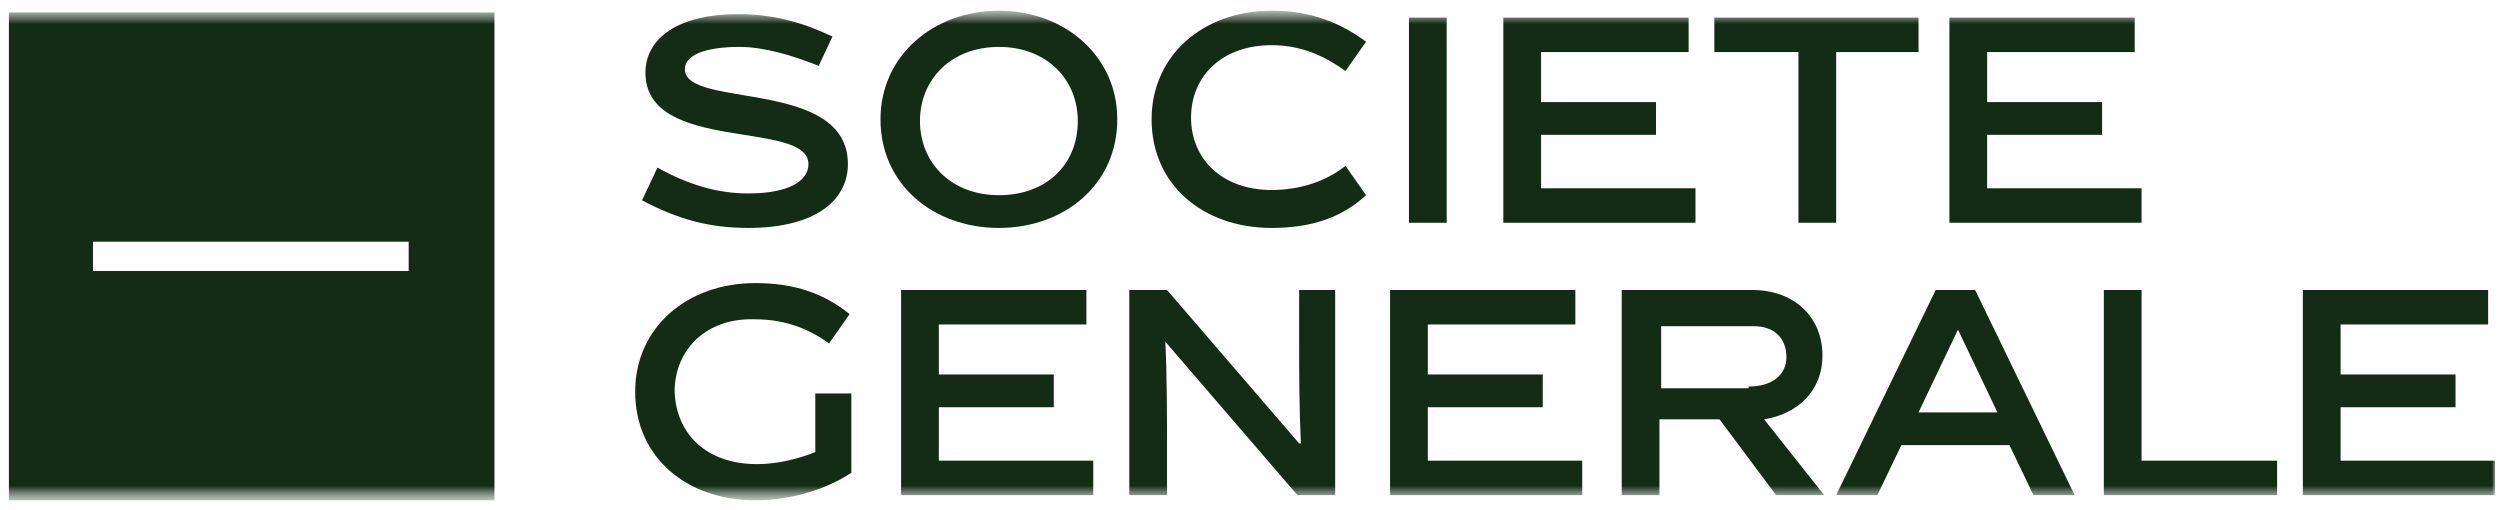
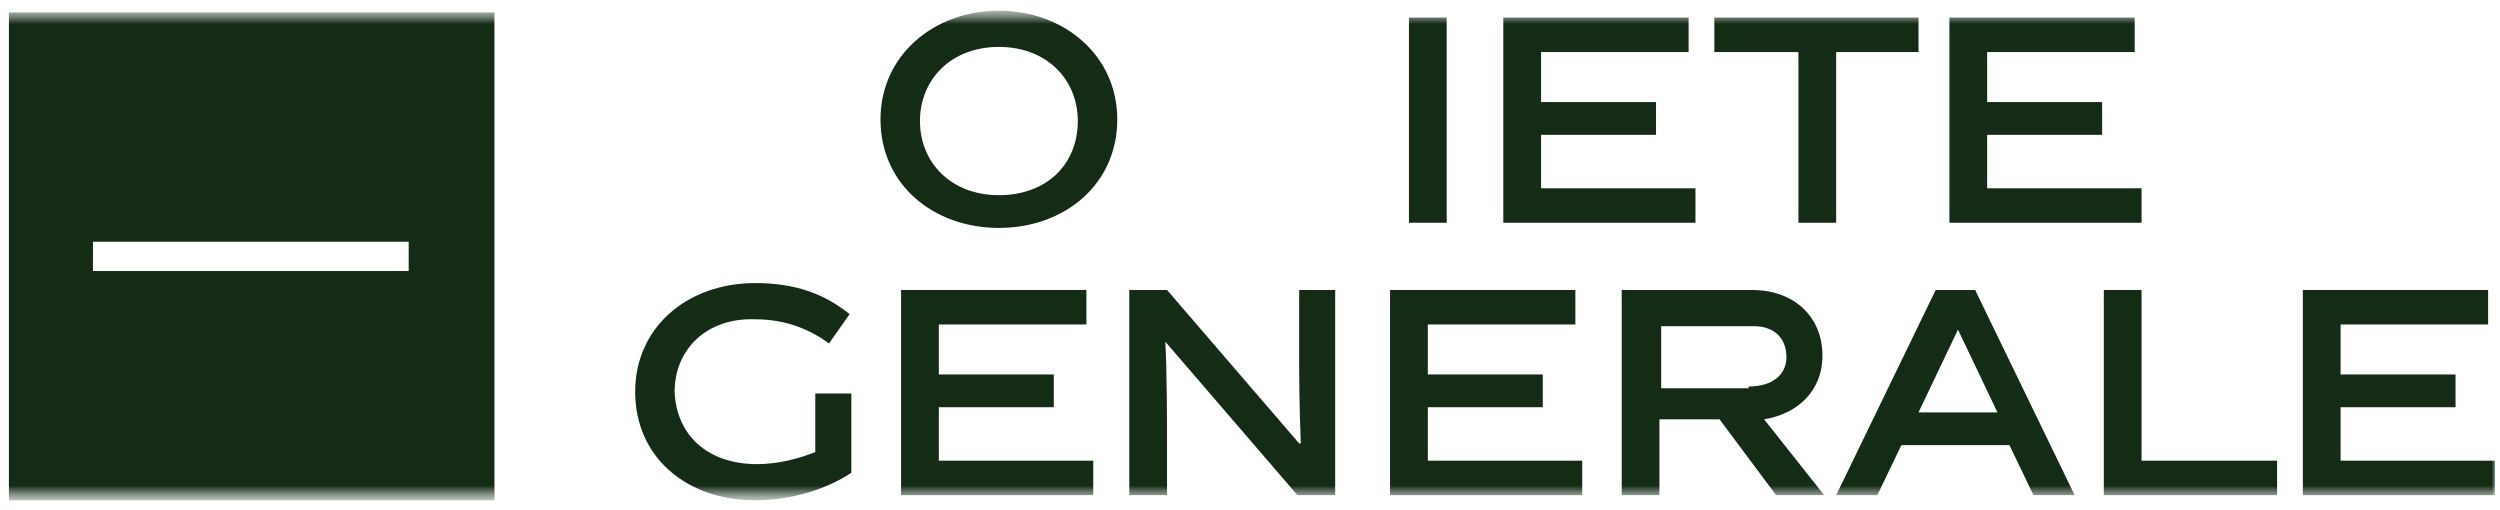
<svg xmlns="http://www.w3.org/2000/svg" width="157" height="32" viewBox="0 0 157 32" fill="none">
  <g clip-path="url(#clip0_58_8428)">
    <mask id="mask0_58_8428" style="mask-type:luminance" maskUnits="userSpaceOnUse" x="0" y="0" width="157" height="32">
-       <path d="M157 0H0V32H157V0Z" fill="white" />
+       <path d="M157 0H0V32H157Z" fill="white" />
    </mask>
    <g mask="url(#mask0_58_8428)">
      <mask id="mask1_58_8428" style="mask-type:luminance" maskUnits="userSpaceOnUse" x="0" y="0" width="157" height="32">
        <path d="M157 0.5H0V31.5H157V0.5Z" fill="white" />
      </mask>
      <g mask="url(#mask1_58_8428)">
        <mask id="mask2_58_8428" style="mask-type:luminance" maskUnits="userSpaceOnUse" x="0" y="0" width="157" height="32">
          <path d="M157 0.5H0V31.5H157V0.5Z" fill="white" />
        </mask>
        <g mask="url(#mask2_58_8428)">
          <path fill-rule="evenodd" clip-rule="evenodd" d="M31.052 0.78H0.559V16.046V16.479V31.42H31.052V16.479V16.046V0.78ZM25.665 15.18H5.839V17.02H25.665V15.18Z" fill="#142C16" />
-           <path d="M51.416 4.136C49.8 3.487 47.968 2.946 46.46 2.946C44.197 2.946 43.012 3.487 43.012 4.353C43.012 6.843 53.248 4.894 53.248 10.308C53.248 12.581 51.201 14.314 46.999 14.314C44.52 14.314 42.581 13.772 40.318 12.581L41.288 10.524C43.228 11.607 45.059 12.148 46.999 12.148C49.477 12.148 50.77 11.39 50.77 10.308C50.77 7.493 40.534 9.658 40.534 4.57C40.534 2.404 42.581 0.888 46.352 0.888C48.615 0.888 50.447 1.43 52.278 2.296L51.416 4.136Z" fill="#142C16" />
          <path d="M62.73 14.314C58.636 14.314 55.295 11.607 55.295 7.493C55.295 3.487 58.636 0.672 62.73 0.672C66.825 0.672 70.165 3.487 70.165 7.493C70.165 11.607 66.825 14.314 62.73 14.314ZM62.73 2.946C59.713 2.946 57.774 5.003 57.774 7.601C57.774 10.2 59.713 12.257 62.73 12.257C65.747 12.257 67.686 10.308 67.686 7.601C67.686 5.003 65.747 2.946 62.73 2.946Z" fill="#142C16" />
-           <path d="M79.862 14.314C75.552 14.314 72.32 11.607 72.32 7.493C72.32 3.487 75.552 0.672 79.862 0.672C82.34 0.672 84.172 1.43 85.788 2.621L84.495 4.461C83.31 3.595 81.802 2.837 79.862 2.837C76.737 2.837 74.798 4.786 74.798 7.385C74.798 9.983 76.737 11.932 79.862 11.932C81.802 11.932 83.418 11.282 84.495 10.416L85.788 12.257C84.28 13.664 82.34 14.314 79.862 14.314Z" fill="#142C16" />
          <path d="M88.482 1.105H90.852V13.989H88.482V1.105Z" fill="#142C16" />
          <path d="M106.045 3.27H96.779V6.41H103.998V8.467H96.779V11.824H106.476V13.989H94.408V1.105H106.045V3.27Z" fill="#142C16" />
          <path d="M120.483 3.27H115.311V13.989H112.941V3.27H107.661V1.105H120.483V3.27Z" fill="#142C16" />
          <path d="M134.059 3.27H124.793V6.41H132.012V8.467H124.793V11.824H134.49V13.989H122.423V1.105H134.059V3.27Z" fill="#142C16" />
          <path d="M47.538 29.147C48.831 29.147 50.124 28.822 51.201 28.389V24.708H53.464V29.688C51.848 30.771 49.585 31.42 47.43 31.42C43.12 31.42 39.888 28.714 39.888 24.599C39.888 20.593 43.12 17.778 47.43 17.778C49.908 17.778 51.74 18.428 53.356 19.727L52.063 21.568C50.878 20.702 49.37 20.052 47.43 20.052C44.305 19.944 42.366 22.001 42.366 24.599C42.474 27.306 44.413 29.147 47.538 29.147Z" fill="#142C16" />
          <path d="M68.225 20.377H58.959V23.517H66.178V25.574H58.959V28.93H68.656V31.095H56.588V18.211H68.225V20.377Z" fill="#142C16" />
          <path d="M73.289 31.095H70.919V18.211H73.289L81.586 27.847H81.694C81.586 25.465 81.586 23.408 81.586 21.568V18.211H83.849V31.095H81.478L73.182 21.459C73.289 23.408 73.289 26.656 73.289 27.739V31.095Z" fill="#142C16" />
          <path d="M98.933 20.377H89.667V23.517H96.886V25.574H89.667V28.93H99.364V31.095H87.296V18.211H98.933V20.377Z" fill="#142C16" />
          <path d="M107.984 26.332H104.213V31.095H101.843V18.211H110.032C112.725 18.211 114.449 19.944 114.449 22.326C114.449 24.599 112.833 26.007 110.786 26.332L114.557 31.095H111.54L107.984 26.332ZM109.816 24.274C111.325 24.274 112.187 23.517 112.187 22.434C112.187 21.243 111.432 20.485 110.139 20.485H104.321V24.383H109.816V24.274Z" fill="#142C16" />
          <path d="M119.406 27.956L117.897 31.095H115.311L121.561 18.211H124.039L130.288 31.095H127.702L126.194 27.956H119.406ZM120.483 25.898H125.44L122.961 20.702L120.483 25.898Z" fill="#142C16" />
          <path d="M134.49 28.93H143.002V31.095H132.12V18.211H134.49V28.93Z" fill="#142C16" />
          <path d="M156.255 20.377H146.989V23.517H154.208V25.574H146.989V28.93H156.686V31.095H144.619V18.211H156.255V20.377Z" fill="#142C16" />
        </g>
      </g>
    </g>
  </g>
  <defs>
    <clipPath id="clip0_58_8428">
      <rect width="157" height="32" fill="white" />
    </clipPath>
  </defs>
</svg>